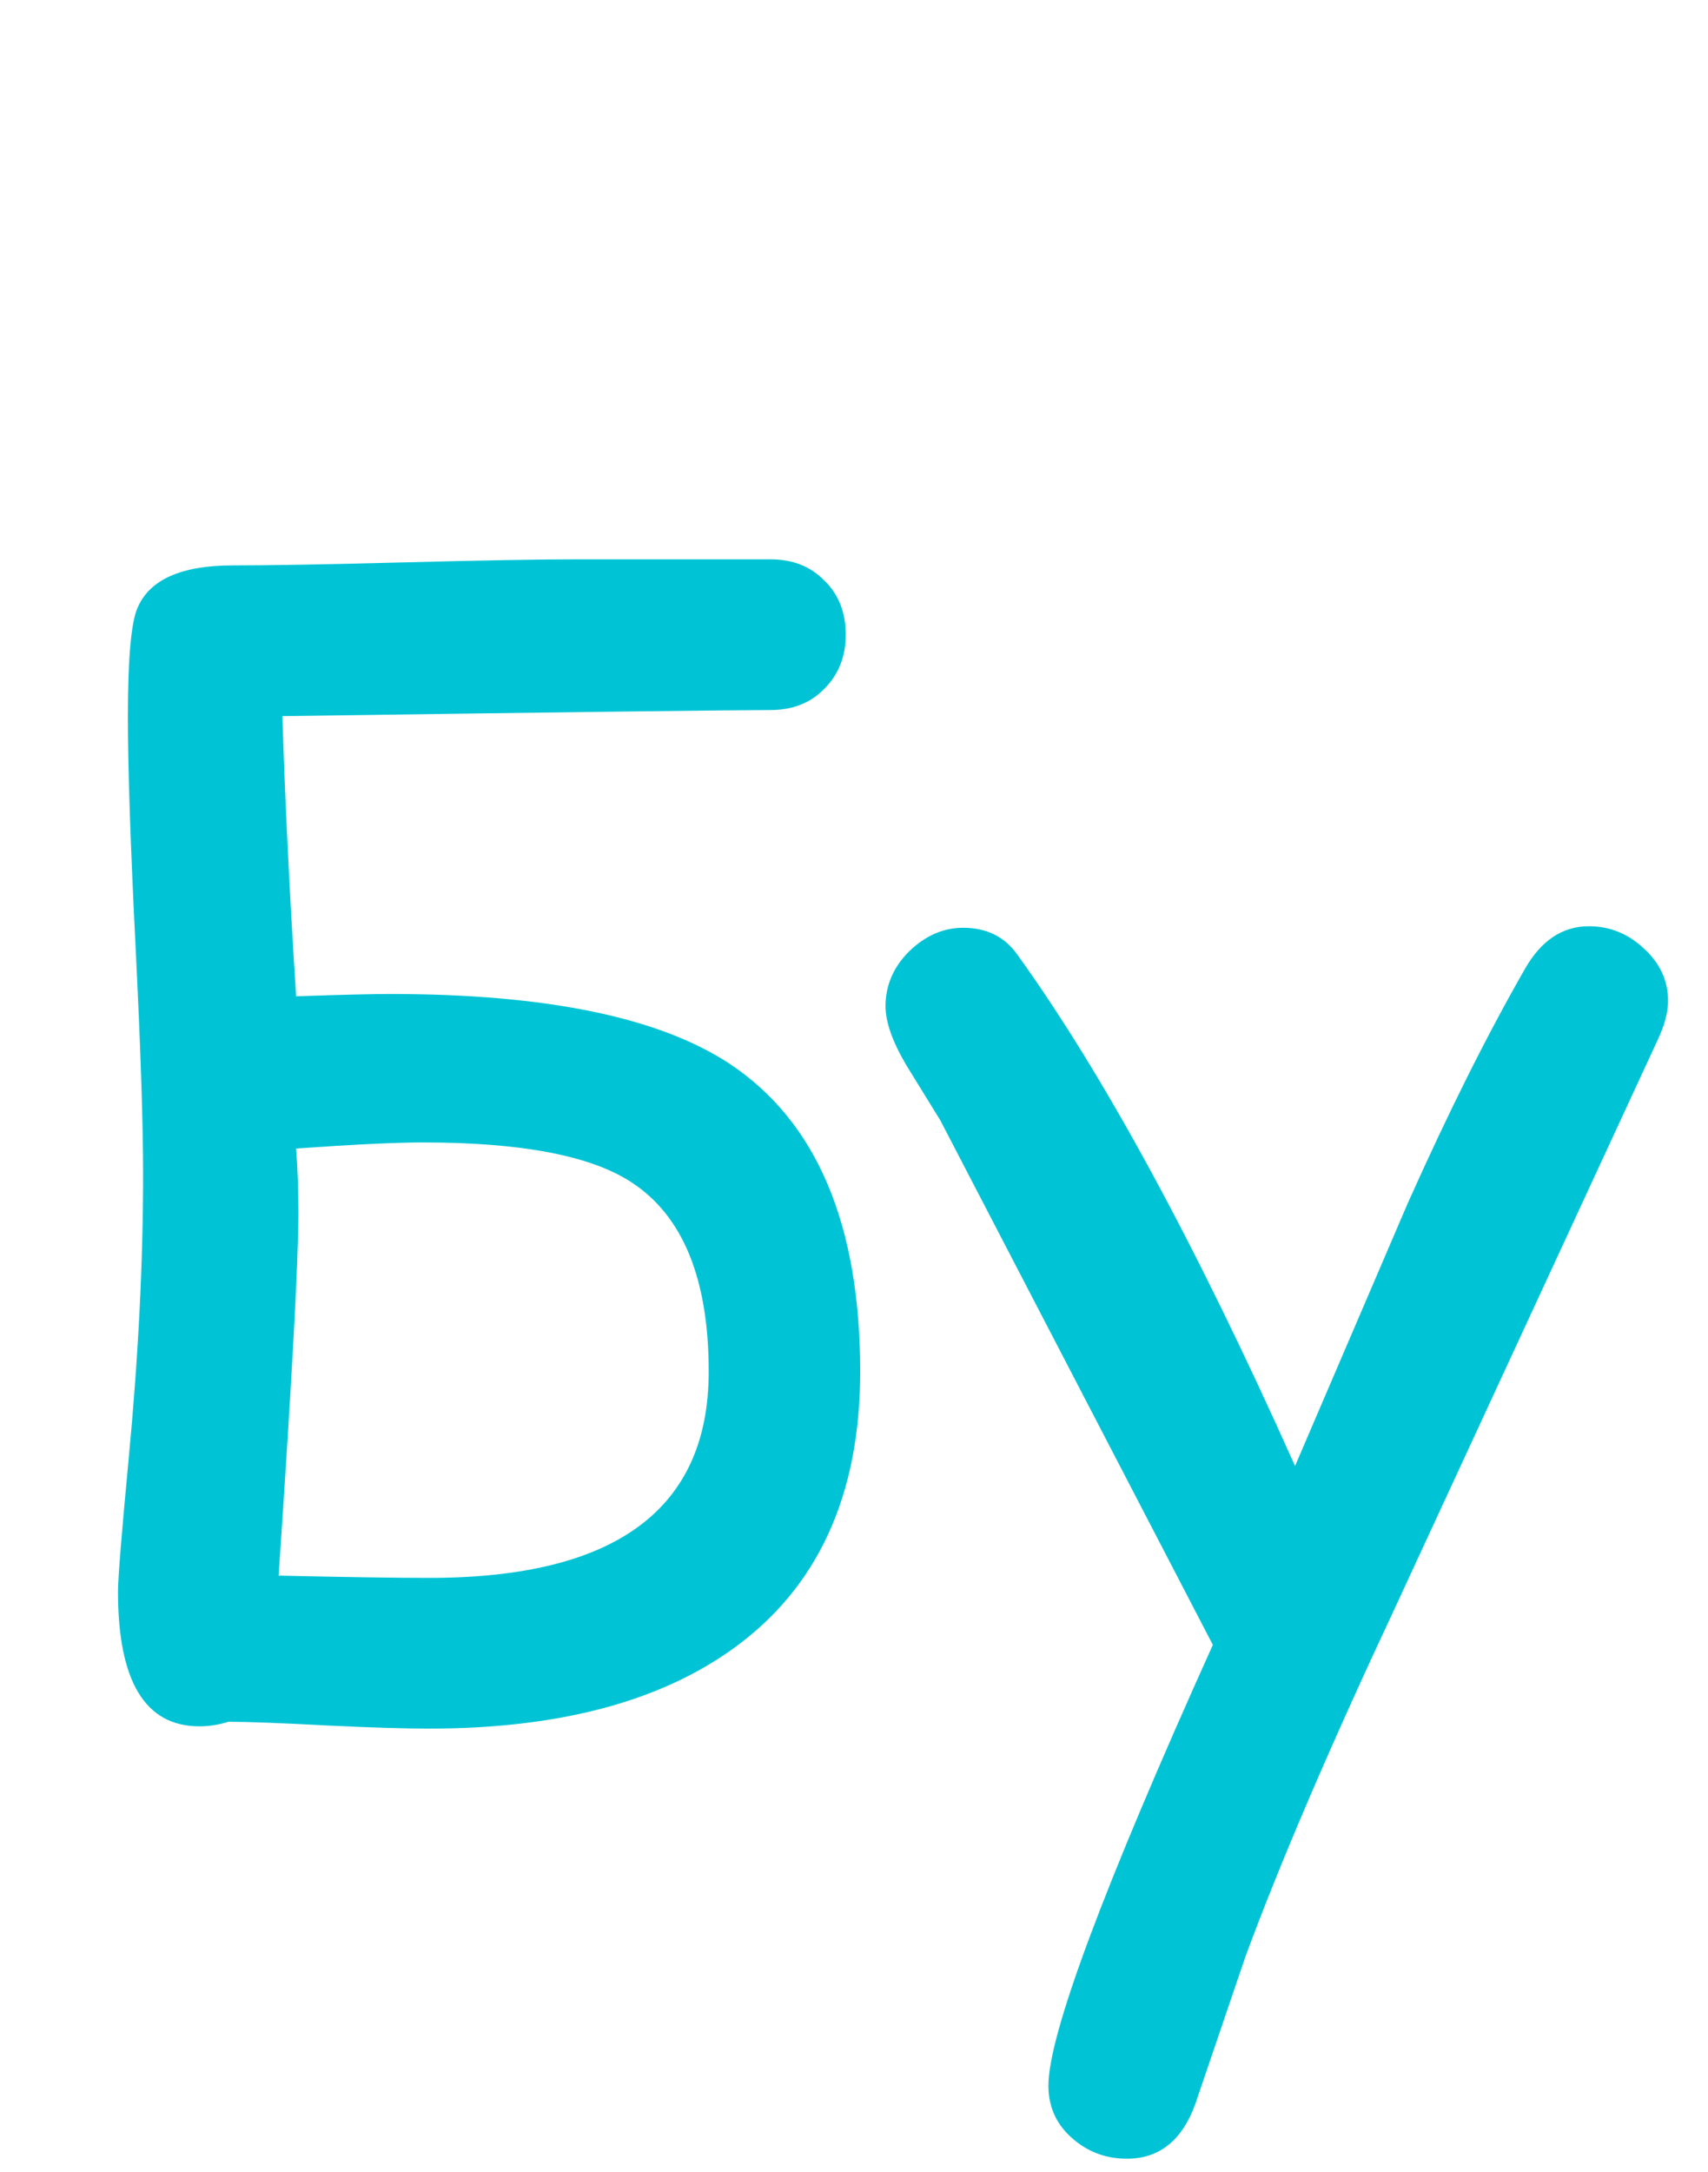
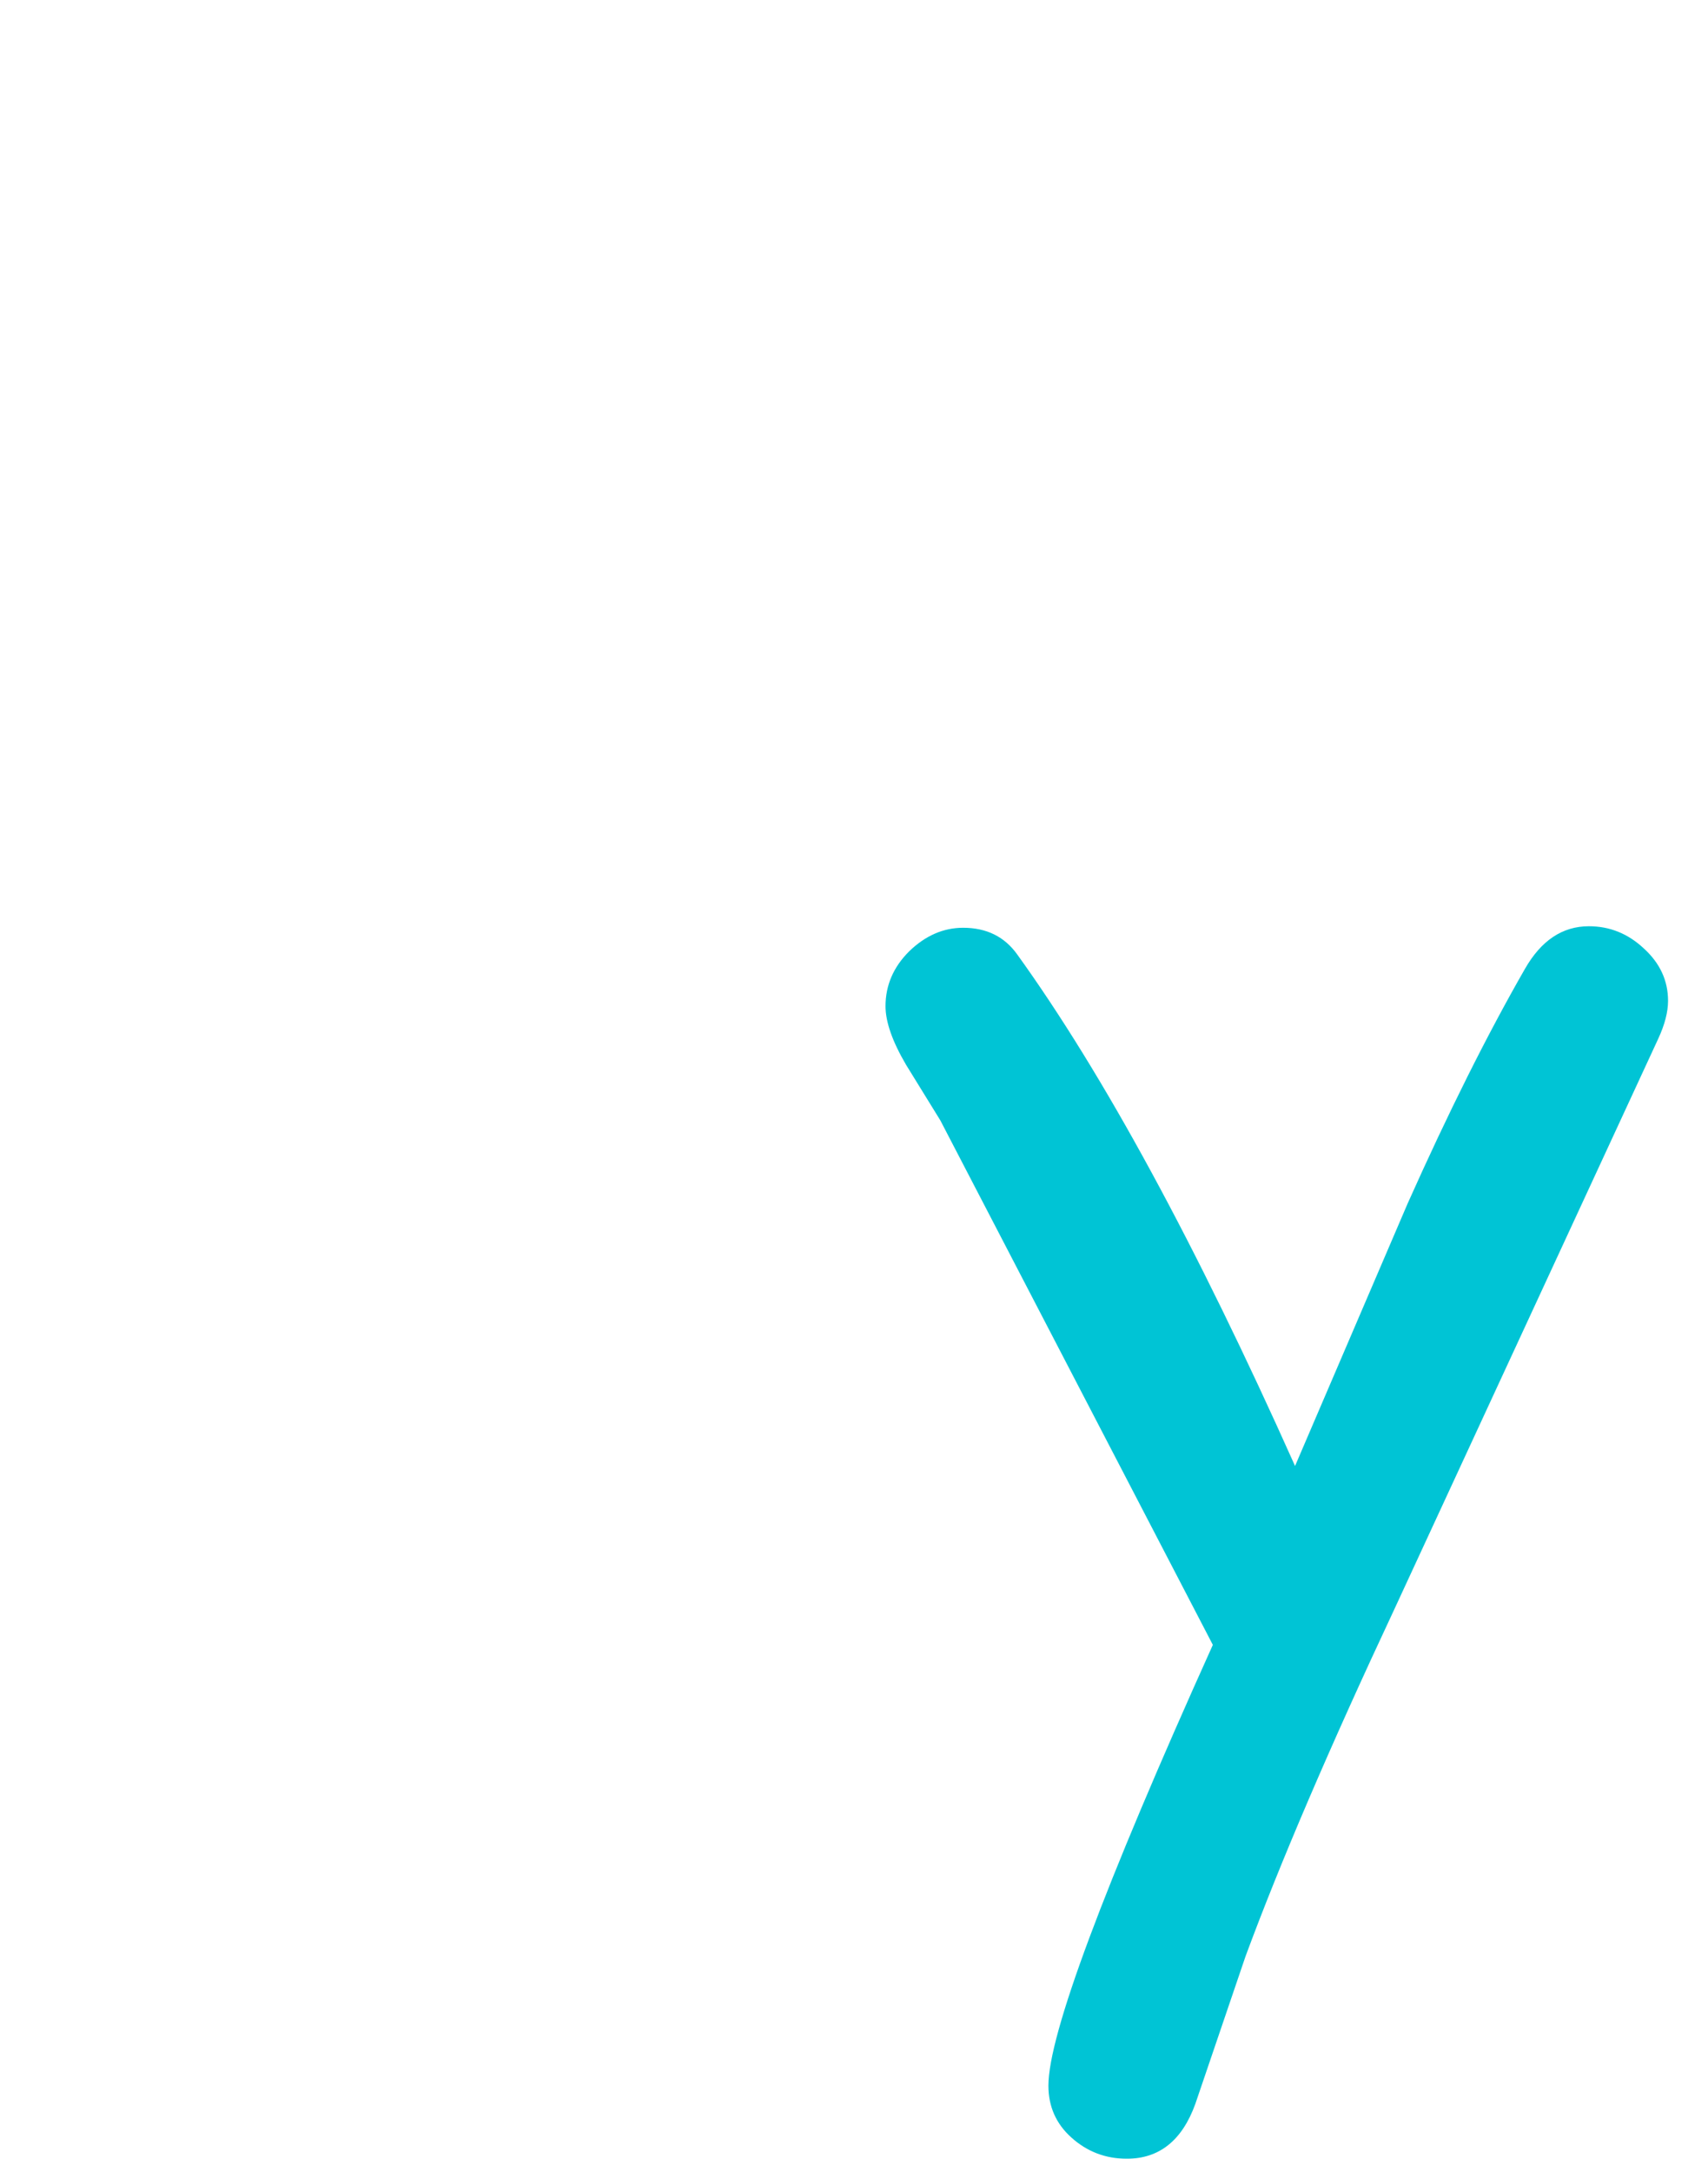
<svg xmlns="http://www.w3.org/2000/svg" width="173" height="220" viewBox="0 0 173 220" fill="none">
-   <path d="M87.126 138.918C87.126 151.46 82.834 160.815 74.25 166.984C66.745 172.381 56.491 175.079 43.486 175.079C41.019 175.079 37.626 174.977 33.308 174.771C28.477 174.514 25.084 174.386 23.131 174.386C22.154 174.694 21.177 174.848 20.201 174.848C14.701 174.848 11.951 170.299 11.951 161.201C11.951 159.865 12.311 155.393 13.03 147.785C14.007 137.505 14.495 127.893 14.495 118.949C14.495 113.757 14.238 106.021 13.724 95.741C13.21 85.46 12.953 77.75 12.953 72.61C12.953 66.647 13.287 62.947 13.956 61.507C15.189 58.68 18.402 57.267 23.593 57.267C27.449 57.267 33.257 57.164 41.019 56.958C48.832 56.752 54.691 56.65 58.598 56.65H78.028C80.29 56.65 82.114 57.369 83.502 58.809C84.941 60.197 85.661 62.021 85.661 64.283C85.661 66.493 84.941 68.318 83.502 69.757C82.114 71.196 80.29 71.916 78.028 71.916C74.378 71.916 57.904 72.122 28.605 72.533C28.862 81.014 29.325 90.472 29.993 100.907C34.516 100.752 37.703 100.675 39.554 100.675C55.334 100.675 66.797 103.04 73.942 107.769C82.731 113.629 87.126 124.012 87.126 138.918ZM71.783 138.918C71.783 129.512 69.161 123.112 63.918 119.72C59.806 117.047 52.79 115.71 42.869 115.71C40.093 115.71 35.801 115.916 29.993 116.327C30.147 118.332 30.224 120.516 30.224 122.881C30.224 127.713 29.556 139.946 28.22 159.582C34.953 159.736 40.042 159.813 43.486 159.813C62.35 159.813 71.783 152.848 71.783 138.918Z" fill="#00C4D5" />
  <path d="M167.951 105.224L141.273 162.897C134.694 176.93 129.656 188.675 126.161 198.133L121.072 213.091C119.736 216.792 117.423 218.642 114.133 218.642C111.974 218.642 110.098 217.923 108.505 216.484C106.963 215.096 106.192 213.348 106.192 211.241C106.192 206.1 111.743 191.22 122.846 166.598L95.243 113.474L91.773 107.846C90.385 105.481 89.692 103.502 89.692 101.909C89.692 99.802 90.488 97.951 92.082 96.358C93.727 94.764 95.551 93.967 97.556 93.967C99.921 93.967 101.745 94.867 103.03 96.666C111.769 108.797 121.149 126.068 131.173 148.479L142.584 121.879C146.696 112.678 150.654 104.762 154.458 98.131C156.103 95.252 158.262 93.813 160.934 93.813C163.042 93.813 164.892 94.559 166.486 96.049C168.131 97.54 168.953 99.313 168.953 101.369C168.953 102.5 168.619 103.785 167.951 105.224Z" fill="#00C4D5" />
</svg>